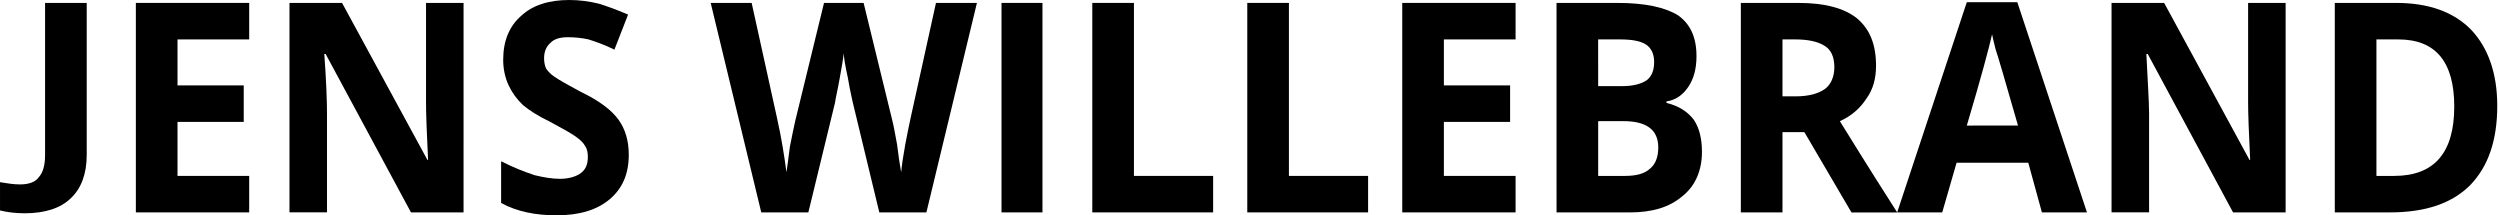
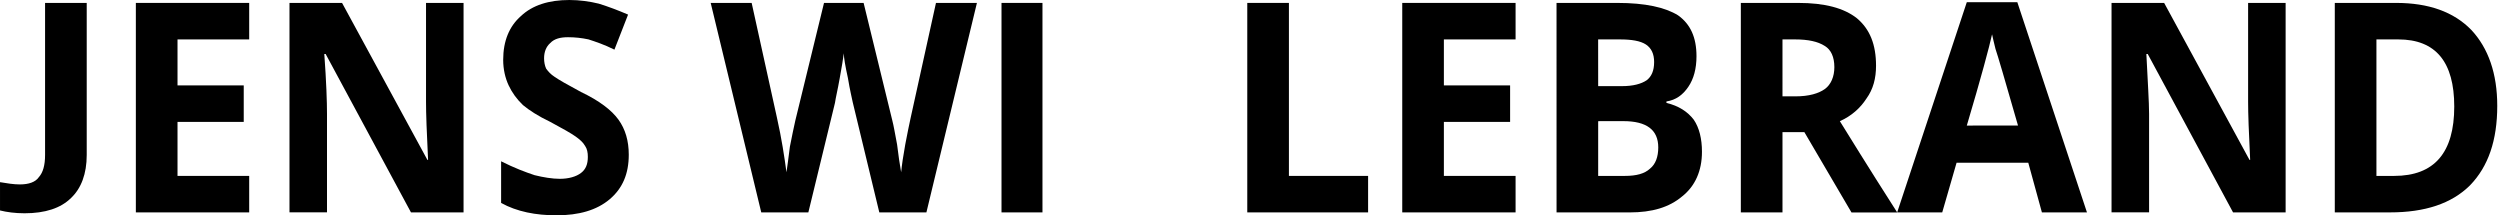
<svg xmlns="http://www.w3.org/2000/svg" version="1.1" id="Ebene_1" x="0px" y="0px" width="218.438px" height="18.812px" viewBox="0 0 218.438 18.812" xml:space="preserve">
  <g>
-     <rect x="0.18" y="0.299" fill="none" width="218.259" height="18.261" />
    <g>
      <path d="M2.148,18.635c-0.835,0-1.551-0.1-2.147-0.247v-2.471c0.599,0.1,1.193,0.197,1.73,0.197c0.775,0,1.371-0.197,1.67-0.645    c0.357-0.395,0.537-1.036,0.537-1.926V0.255h3.639v13.291c0,1.629-0.478,2.915-1.372,3.754C5.31,18.19,3.939,18.635,2.148,18.635z    " />
      <polygon id="_x31_" points="21.773,18.558 11.87,18.558 11.87,0.255 21.773,0.255 21.773,3.444 15.51,3.444 15.51,7.462     21.296,7.462 21.296,10.651 15.51,10.651 15.51,15.37 21.773,15.37   " />
      <path id="_x32_" d="M40.503,18.558h-4.594l-7.456-13.84h-0.117c0.179,2.424,0.236,4.209,0.236,5.23v8.607h-3.278V0.255h4.593    l7.456,13.713h0.06c-0.119-2.359-0.179-4.082-0.179-5.039V0.255h3.28L40.503,18.558L40.503,18.558z" />
      <path id="_x33_" d="M54.939,13.521c0,1.655-0.537,2.935-1.67,3.891c-1.134,0.956-2.687,1.401-4.653,1.401    c-1.789,0-3.459-0.317-4.831-1.083v-3.637c1.135,0.575,2.147,0.956,2.923,1.212c0.775,0.192,1.553,0.319,2.207,0.319    c0.775,0,1.434-0.191,1.851-0.512c0.418-0.317,0.597-0.768,0.597-1.403c0-0.381-0.06-0.699-0.238-0.956    c-0.179-0.317-0.478-0.574-0.835-0.829c-0.356-0.254-1.134-0.701-2.207-1.273c-1.072-0.512-1.85-1.021-2.387-1.468    c-0.536-0.511-0.954-1.085-1.252-1.723c-0.299-0.637-0.478-1.402-0.478-2.23c0-1.657,0.535-2.935,1.551-3.827    C46.53,0.448,47.961,0,49.749,0c0.896,0,1.789,0.128,2.564,0.318c0.836,0.257,1.671,0.573,2.565,0.957l-1.193,3.062    c-0.896-0.447-1.67-0.702-2.267-0.895c-0.599-0.128-1.192-0.19-1.789-0.19c-0.656,0-1.193,0.127-1.553,0.511    c-0.356,0.318-0.537,0.767-0.537,1.338c0,0.32,0.062,0.641,0.181,0.896c0.179,0.254,0.418,0.509,0.716,0.701    c0.358,0.255,1.134,0.699,2.326,1.339c1.609,0.765,2.685,1.594,3.281,2.423C54.64,11.289,54.939,12.308,54.939,13.521z" />
      <path id="_x34_" d="M80.945,18.558h-4.115l-2.324-9.63c-0.062-0.317-0.239-1.021-0.418-2.104C73.849,5.74,73.73,5.037,73.73,4.656    c-0.06,0.443-0.18,1.211-0.358,2.169c-0.179,1.02-0.355,1.722-0.417,2.167l-2.325,9.565h-4.115L62.097,0.255h3.579l2.207,10.014    c0.417,1.851,0.654,3.442,0.835,4.782c0.06-0.444,0.179-1.21,0.298-2.23c0.179-0.956,0.356-1.723,0.478-2.297l2.505-10.269h3.46    l2.507,10.269c0.118,0.446,0.237,1.148,0.418,2.104c0.117,0.956,0.236,1.785,0.355,2.423c0.062-0.638,0.182-1.467,0.358-2.423    s0.355-1.785,0.478-2.359l2.207-10.014h3.578L80.945,18.558z" />
      <polygon id="_x35_" points="87.507,18.558 87.507,0.255 91.086,0.255 91.086,18.558   " />
-       <polygon id="_x36_" points="95.44,18.558 95.44,0.255 99.078,0.255 99.078,15.37 105.998,15.37 105.998,18.558   " />
      <polygon id="_x37_" points="108.981,18.558 108.981,0.255 112.619,0.255 112.619,15.37 119.538,15.37 119.538,18.558   " />
      <polygon id="_x38_" points="132.424,18.558 122.522,18.558 122.522,0.255 132.424,0.255 132.424,3.444 126.159,3.444     126.159,7.462 131.946,7.462 131.946,10.651 126.159,10.651 126.159,15.37 132.424,15.37   " />
      <path id="_x39_" d="M136.002,0.255h5.31c2.445,0,4.175,0.384,5.309,1.085c1.073,0.767,1.61,1.913,1.61,3.571    c0,1.085-0.238,1.978-0.716,2.679c-0.479,0.702-1.073,1.146-1.909,1.275v0.127c1.074,0.256,1.85,0.766,2.387,1.467    c0.479,0.702,0.716,1.658,0.716,2.807c0,1.658-0.597,2.998-1.729,3.892c-1.133,0.958-2.624,1.402-4.593,1.402h-6.383    L136.002,0.255L136.002,0.255z M139.641,7.526h2.088c0.955,0,1.67-0.191,2.147-0.512c0.418-0.316,0.654-0.828,0.654-1.594    c0-0.702-0.236-1.213-0.716-1.531c-0.478-0.316-1.253-0.445-2.267-0.445h-1.909L139.641,7.526L139.641,7.526z M139.641,10.587    v4.783h2.327c1.014,0,1.729-0.192,2.207-0.639c0.477-0.385,0.716-1.021,0.716-1.852c0-1.53-1.015-2.295-3.043-2.295    L139.641,10.587L139.641,10.587z" />
      <path id="_x31_0" d="M155.745,8.419h1.136c1.19,0,2.026-0.256,2.562-0.638c0.537-0.385,0.835-1.084,0.835-1.914    c0-0.895-0.298-1.529-0.835-1.851c-0.596-0.383-1.432-0.573-2.624-0.573h-1.074V8.419z M155.745,11.544v7.016h-3.639V0.255h5.011    c2.326,0,3.997,0.447,5.13,1.34c1.136,0.956,1.672,2.296,1.672,4.146c0,1.085-0.238,2.041-0.837,2.869    c-0.534,0.829-1.312,1.529-2.324,1.978c2.563,4.146,4.233,6.76,5.011,7.974h-3.996l-4.116-7.017L155.745,11.544L155.745,11.544z" />
      <path id="_x31_1" d="M178.412,18.558l-1.19-4.338h-6.266l-1.253,4.338h-3.937l6.084-18.367h4.414l6.085,18.367H178.412z     M176.324,10.969c-1.133-3.954-1.789-6.187-1.968-6.696c-0.12-0.51-0.239-0.956-0.299-1.273c-0.238,1.084-0.954,3.763-2.207,7.972    L176.324,10.969L176.324,10.969z" />
      <path id="_x31_2" d="M199.707,18.558h-4.593l-7.456-13.84h-0.119c0.119,2.424,0.238,4.209,0.238,5.23v8.607h-3.281V0.255h4.596    l7.456,13.713h0.06c-0.119-2.359-0.179-4.082-0.179-5.039V0.255h3.278V18.558L199.707,18.558z" />
      <path id="_x31_3" d="M218.198,9.248c0,2.998-0.773,5.293-2.386,6.951c-1.61,1.596-3.937,2.358-6.979,2.358h-4.83V0.255h5.366    c2.806,0,5.013,0.767,6.562,2.36C217.424,4.209,218.198,6.441,218.198,9.248z M214.441,9.311c0-3.891-1.61-5.867-4.891-5.867    h-1.909V15.37h1.551C212.712,15.37,214.441,13.33,214.441,9.311z" />
    </g>
  </g>
</svg>